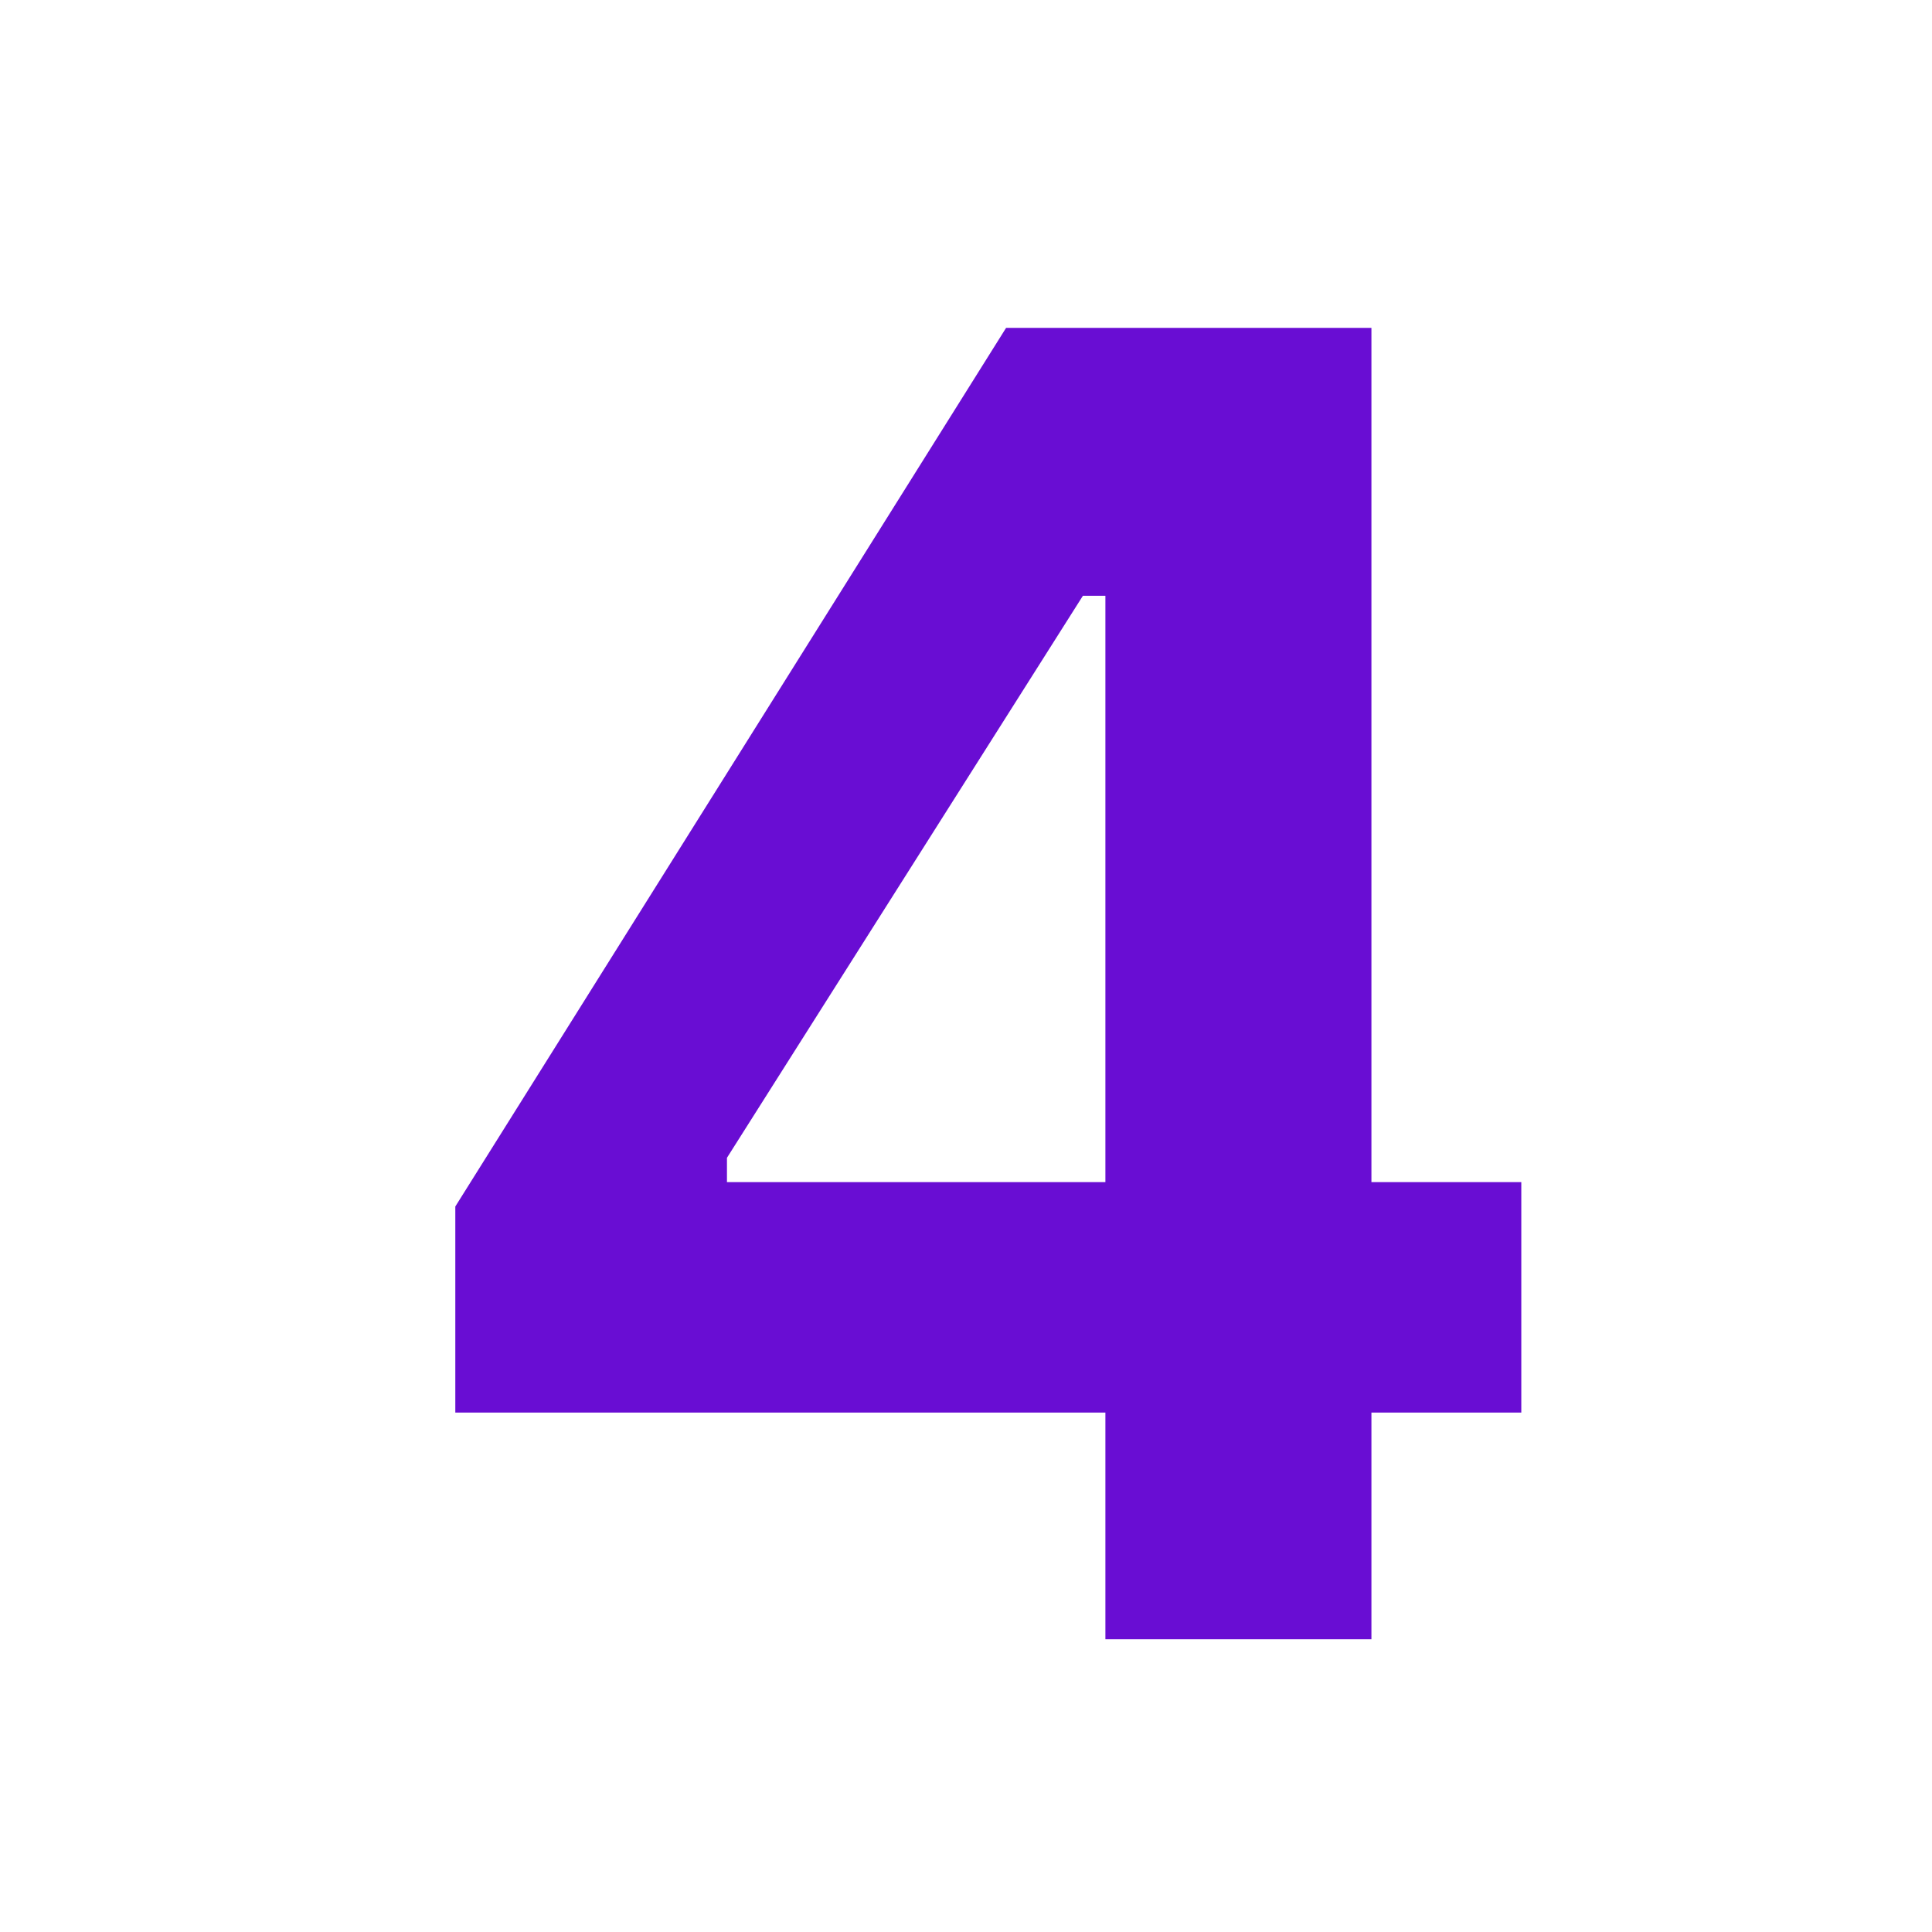
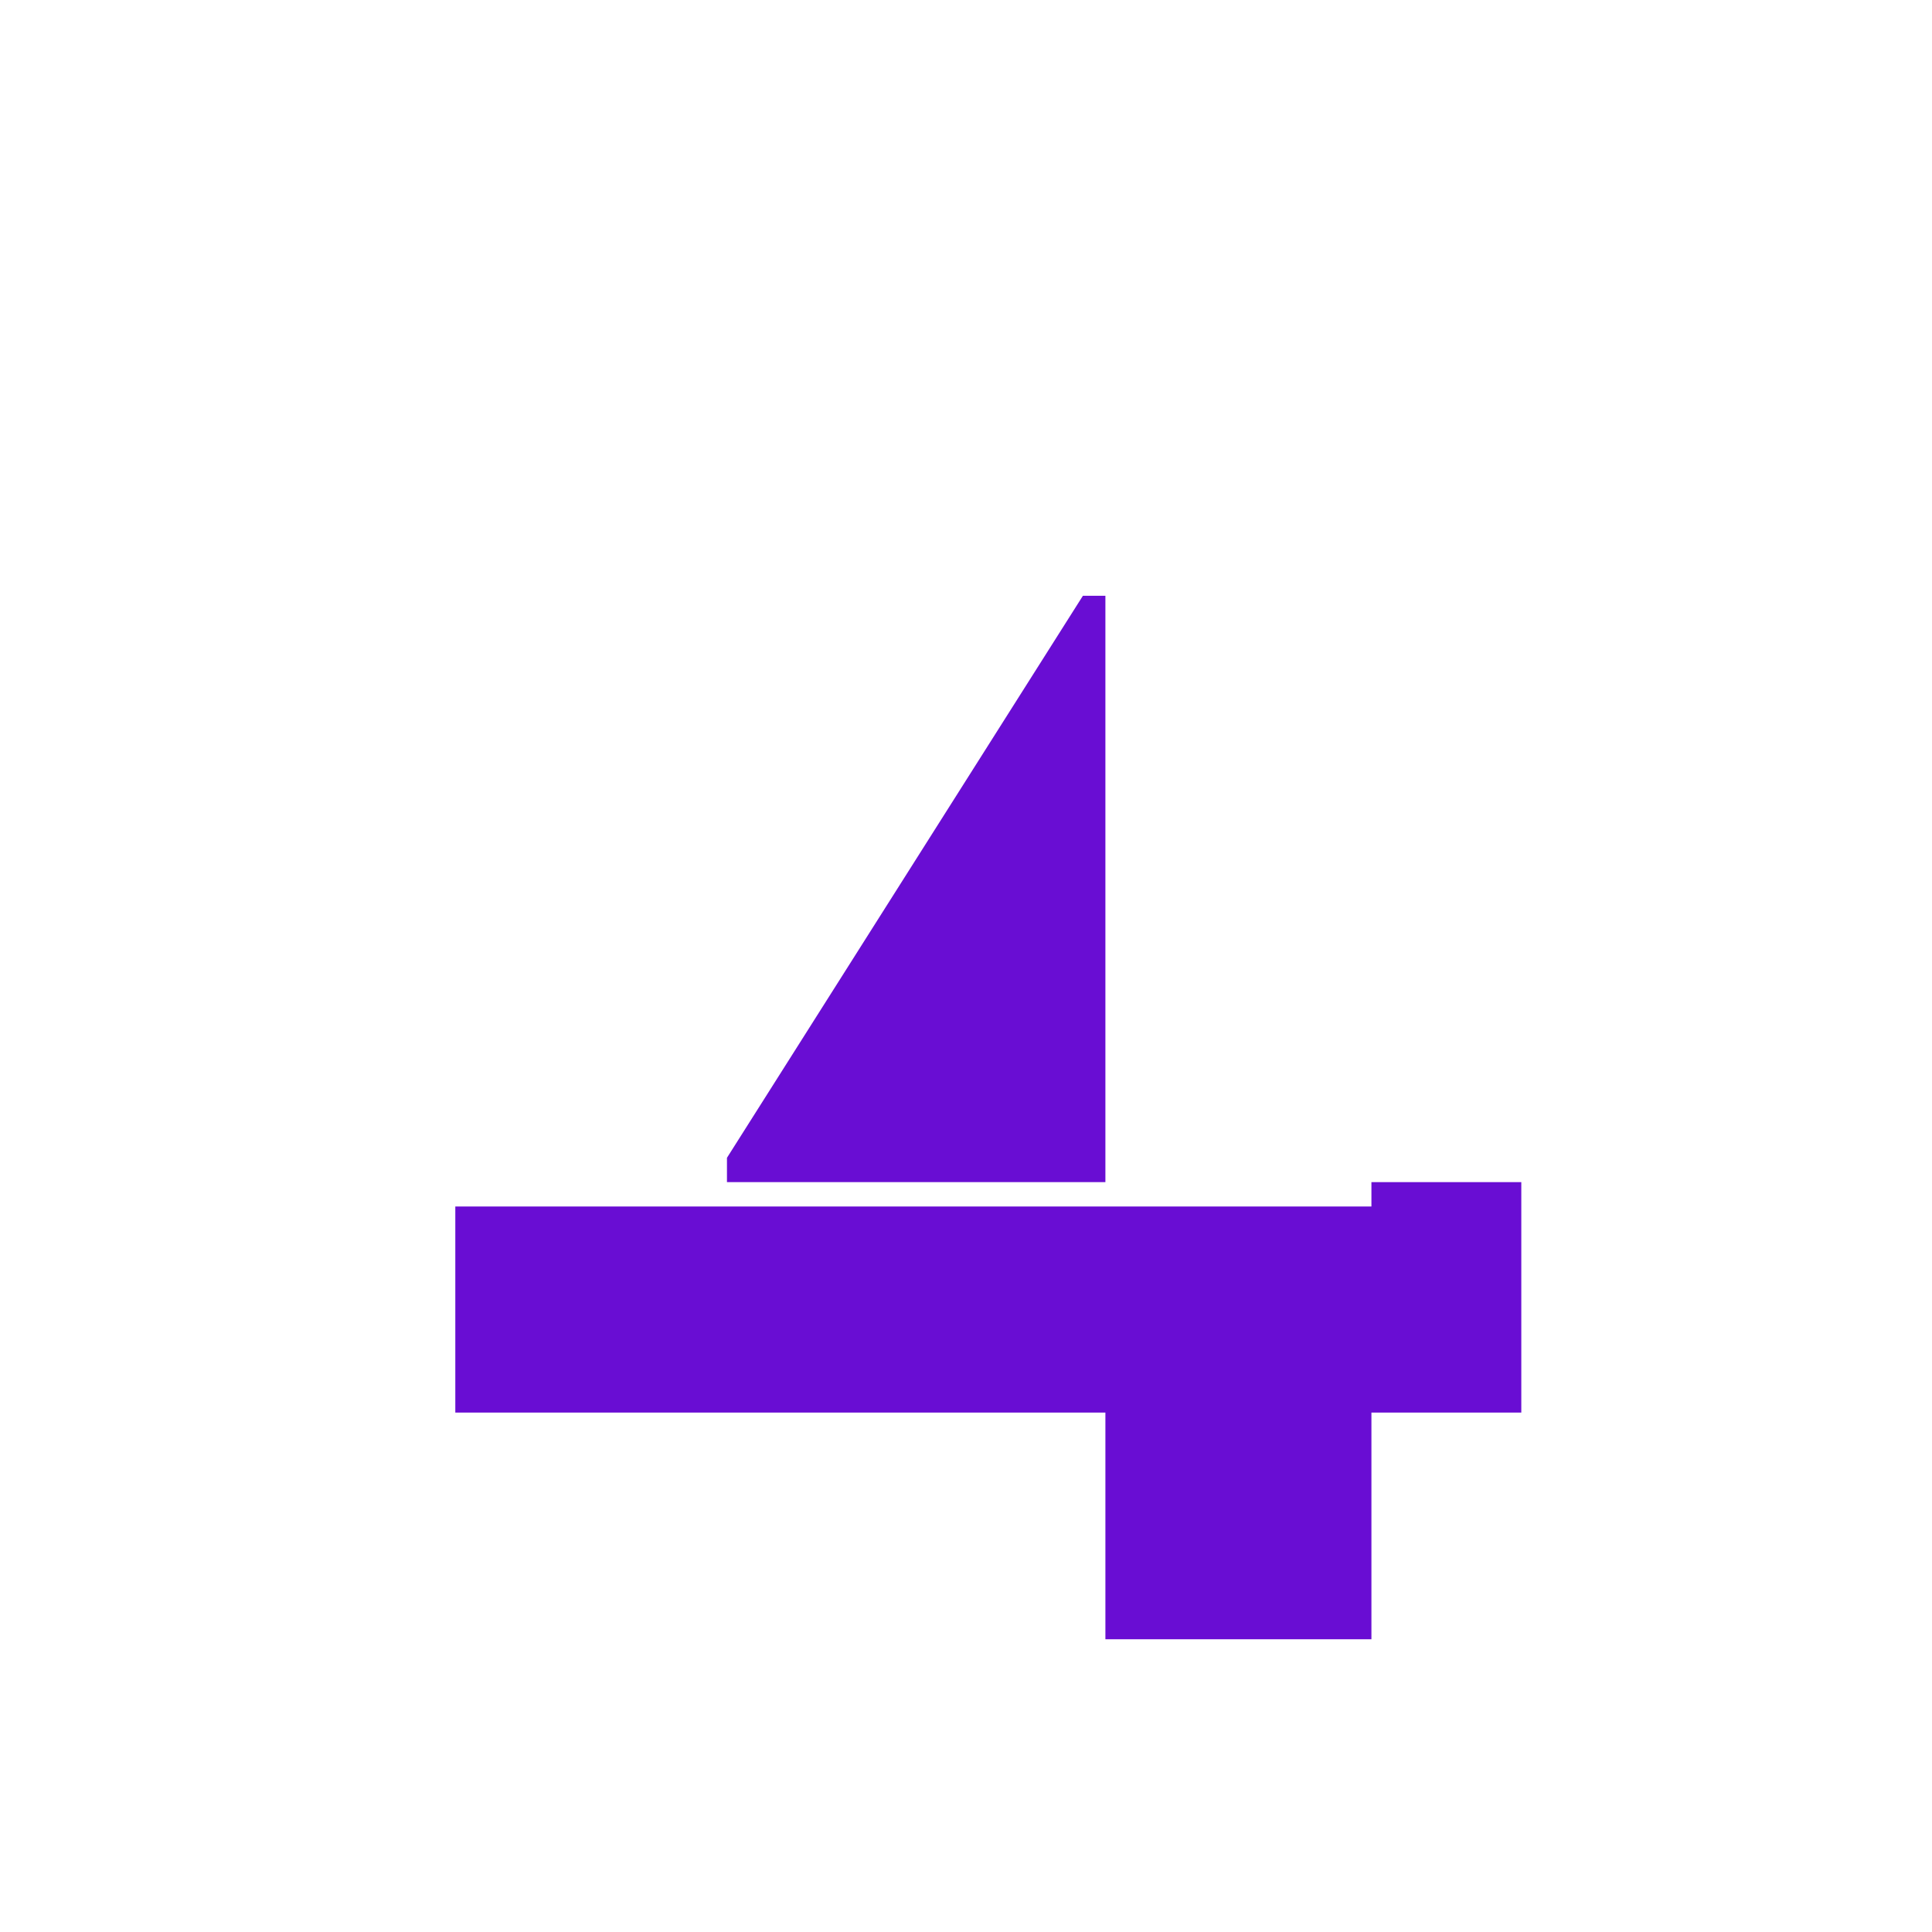
<svg xmlns="http://www.w3.org/2000/svg" width="33" height="33" viewBox="0 0 33 33" fill="none">
-   <path d="M18.881 24.128H7.777V20.608L17.185 5.6H23.425V20.192H25.985V24.128H23.425V28H18.881V24.128ZM18.881 20.192V10.176H18.497L12.417 19.776V20.192H18.881Z" fill="#690DD3" />
+   <path d="M18.881 24.128H7.777V20.608H23.425V20.192H25.985V24.128H23.425V28H18.881V24.128ZM18.881 20.192V10.176H18.497L12.417 19.776V20.192H18.881Z" fill="#690DD3" />
</svg>